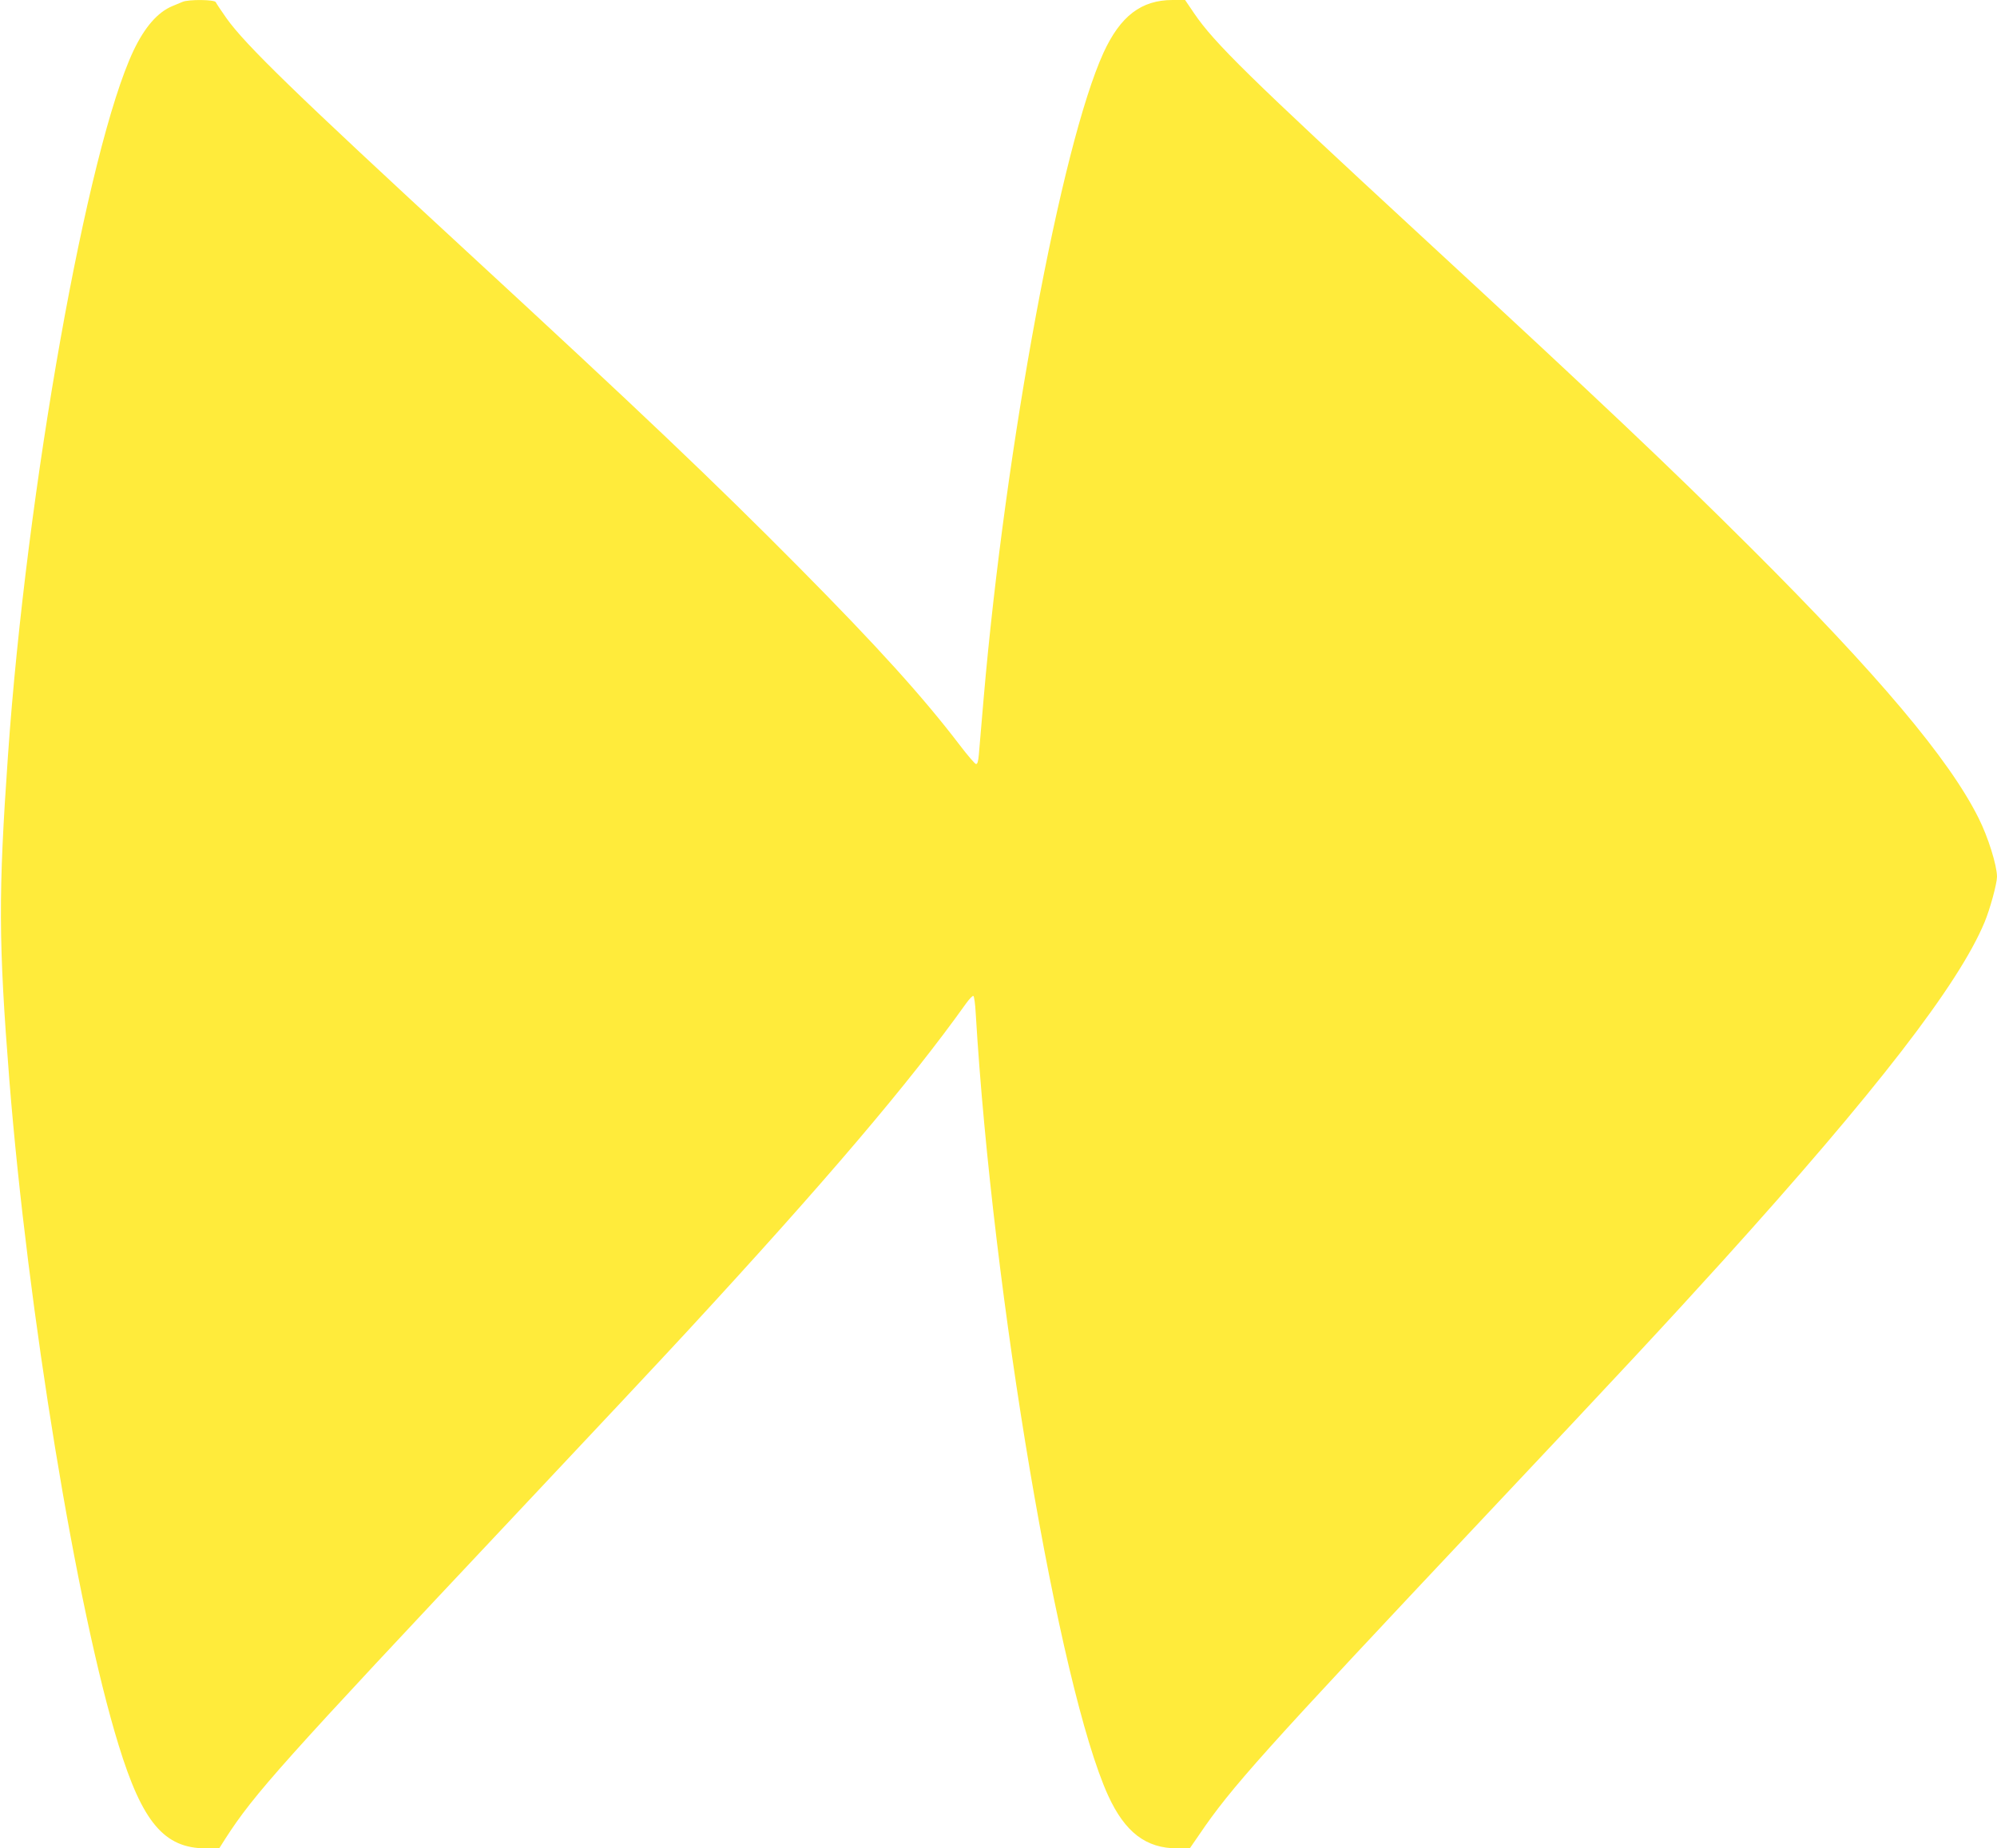
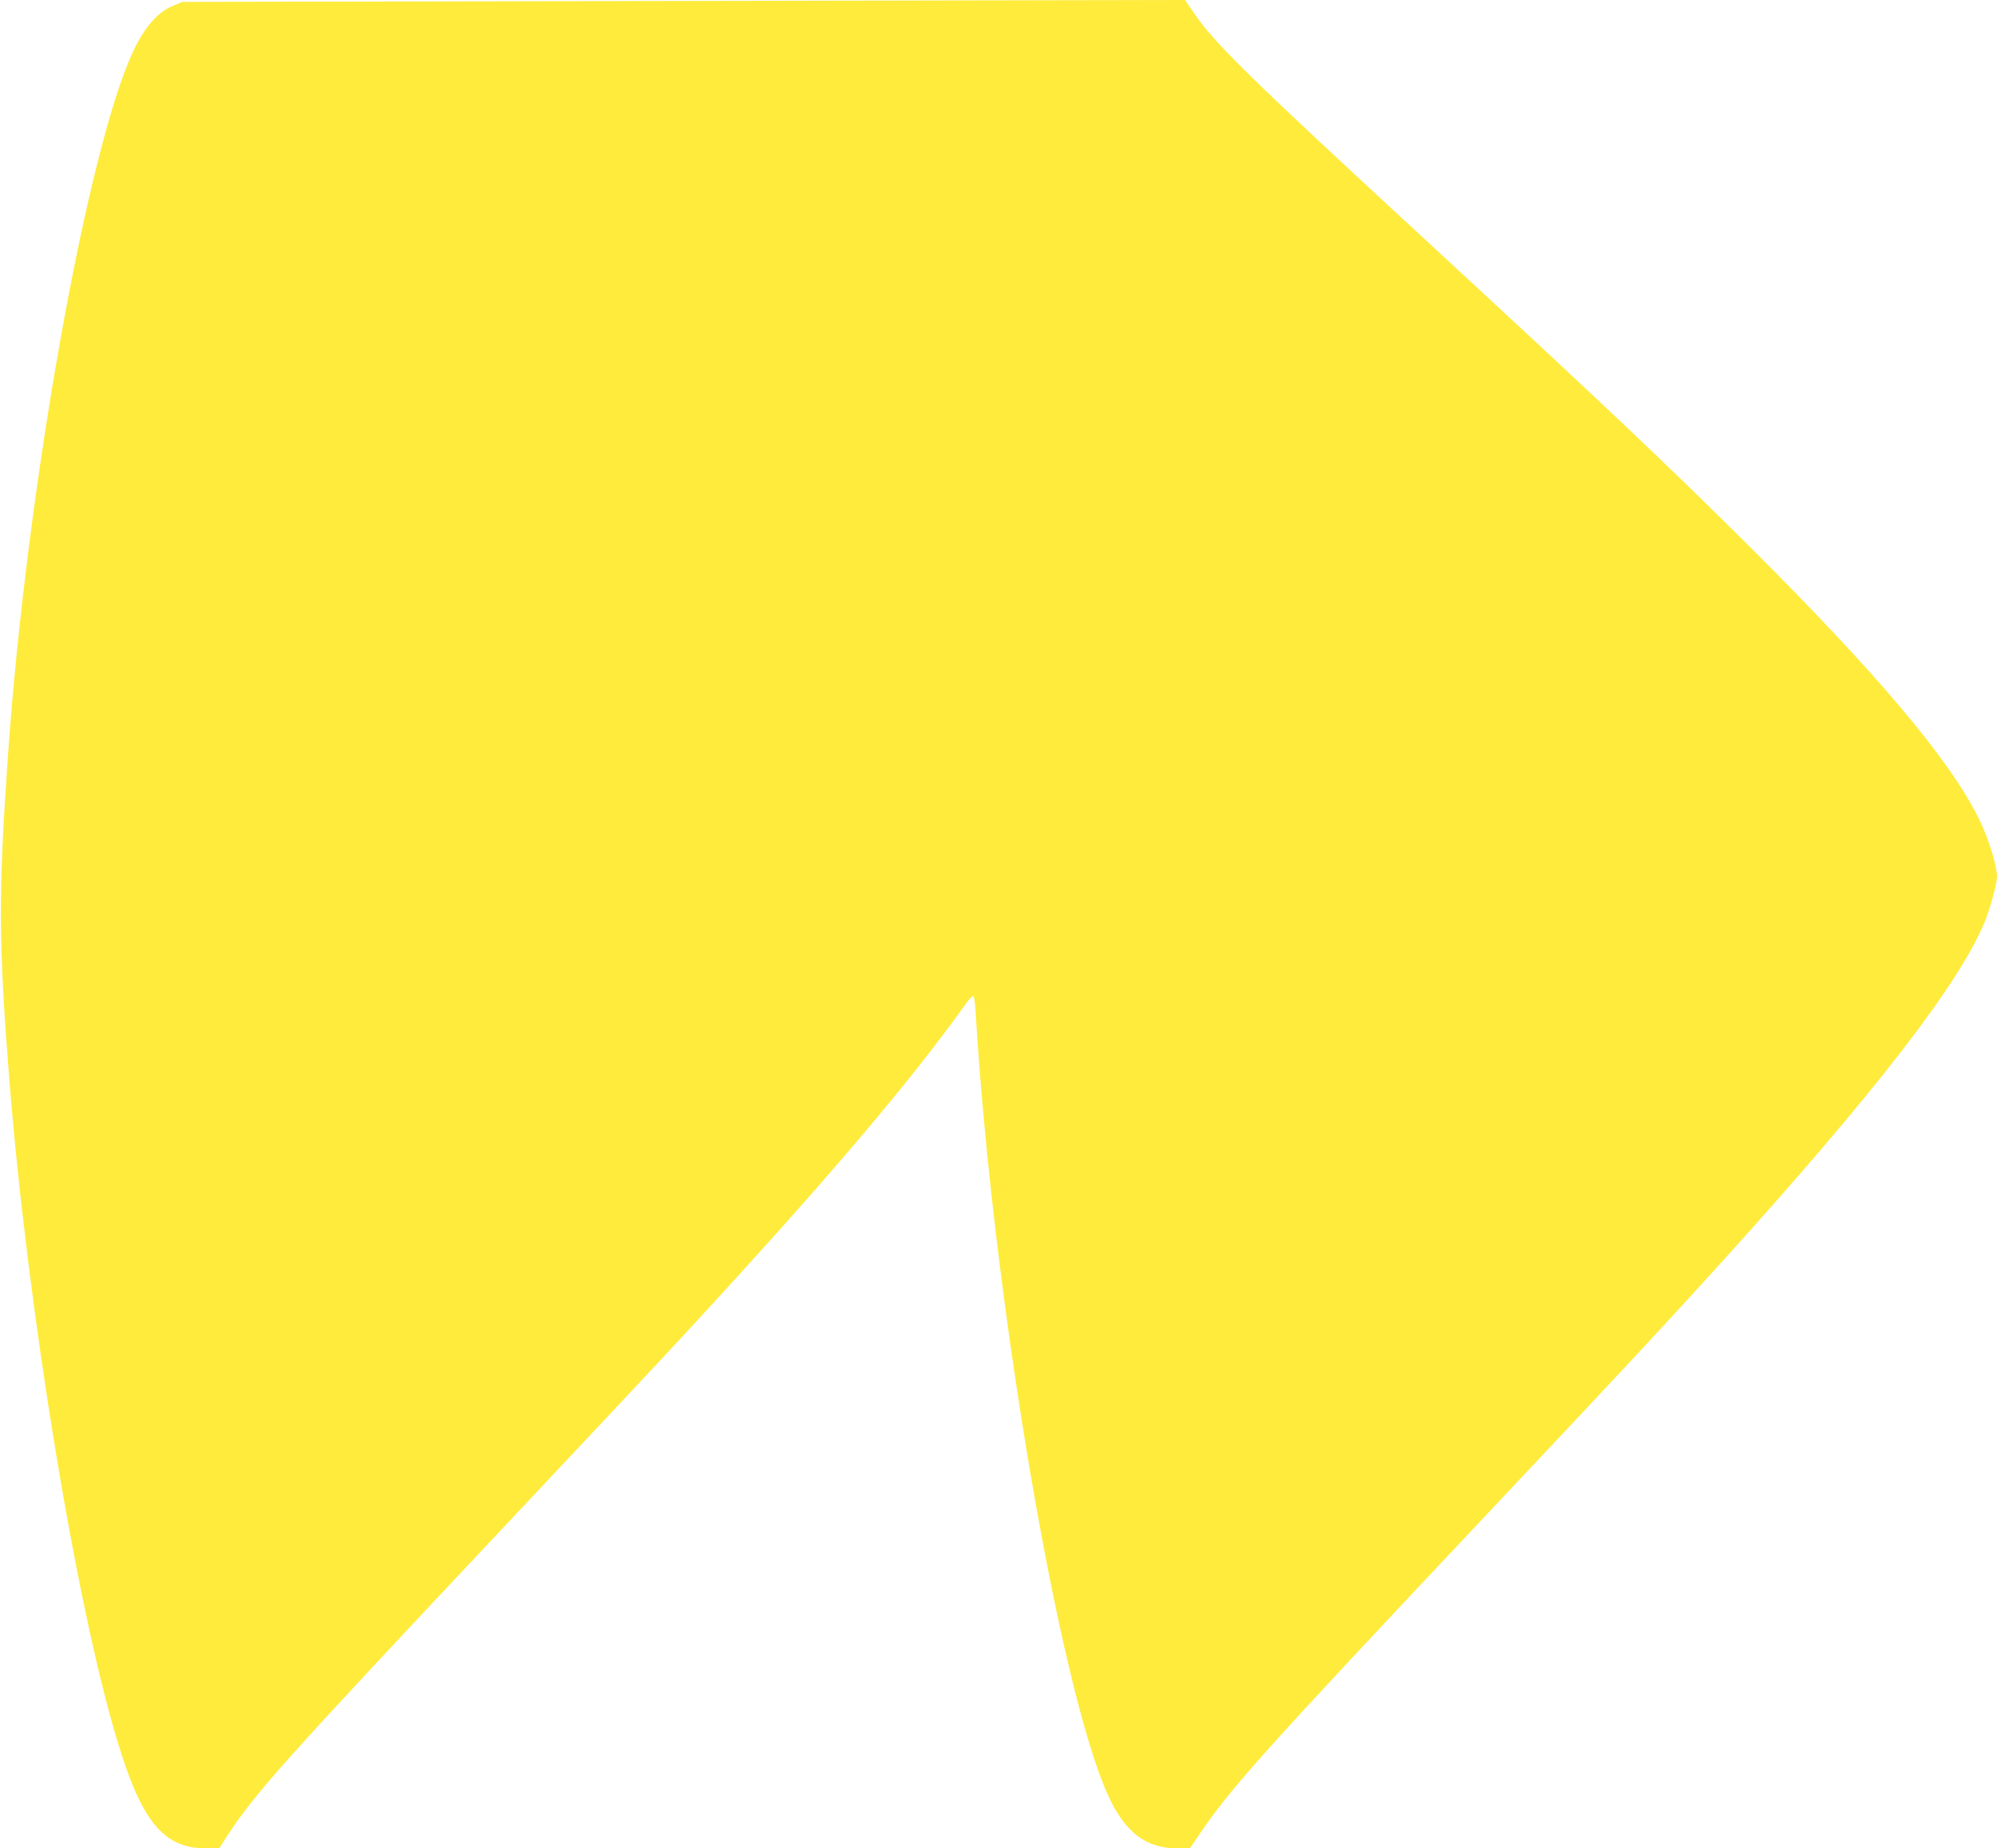
<svg xmlns="http://www.w3.org/2000/svg" version="1.0" width="1280pt" height="1185pt" viewBox="0 0 1280 1185" preserveAspectRatio="xMidYMid meet">
  <g transform="translate(0,1185) scale(0.1,-0.1)" fill="#ffeb3b" stroke="none">
-     <path d="M1170 11838 c-14 -6 -43 -18 -65 -27 -94 -39 -177 -134 -249 -285 -296 -625 -686 -2812 -805 -4521 -62 -885 -61 -1194 9 -2080 118 -1478 431 -3391 700 -4262 152 -496 293 -663 560 -663 l85 0 40 63 c184 286 363 486 1850 2067 484 514 984 1048 1110 1185 886 960 1425 1594 1788 2103 21 29 42 50 46 47 5 -3 12 -53 15 -112 108 -1807 534 -4324 849 -5015 108 -235 242 -338 443 -338 l80 0 60 87 c205 303 404 525 1834 2044 881 935 1165 1241 1521 1634 980 1084 1513 1773 1679 2172 35 83 80 249 80 292 0 72 -57 255 -118 376 -188 378 -645 920 -1457 1730 -538 536 -948 924 -2125 2011 -1094 1010 -1316 1228 -1445 1417 l-59 87 -80 0 c-201 0 -335 -103 -443 -338 -271 -594 -628 -2518 -768 -4137 -14 -165 -28 -328 -31 -363 -4 -45 -9 -62 -19 -60 -7 2 -53 55 -101 118 -237 311 -528 633 -1034 1144 -539 544 -1016 998 -2125 2021 -1098 1013 -1423 1328 -1544 1499 -34 48 -65 95 -68 102 -6 17 -174 19 -213 2z" />
+     <path d="M1170 11838 c-14 -6 -43 -18 -65 -27 -94 -39 -177 -134 -249 -285 -296 -625 -686 -2812 -805 -4521 -62 -885 -61 -1194 9 -2080 118 -1478 431 -3391 700 -4262 152 -496 293 -663 560 -663 l85 0 40 63 c184 286 363 486 1850 2067 484 514 984 1048 1110 1185 886 960 1425 1594 1788 2103 21 29 42 50 46 47 5 -3 12 -53 15 -112 108 -1807 534 -4324 849 -5015 108 -235 242 -338 443 -338 l80 0 60 87 c205 303 404 525 1834 2044 881 935 1165 1241 1521 1634 980 1084 1513 1773 1679 2172 35 83 80 249 80 292 0 72 -57 255 -118 376 -188 378 -645 920 -1457 1730 -538 536 -948 924 -2125 2011 -1094 1010 -1316 1228 -1445 1417 l-59 87 -80 0 z" />
  </g>
</svg>